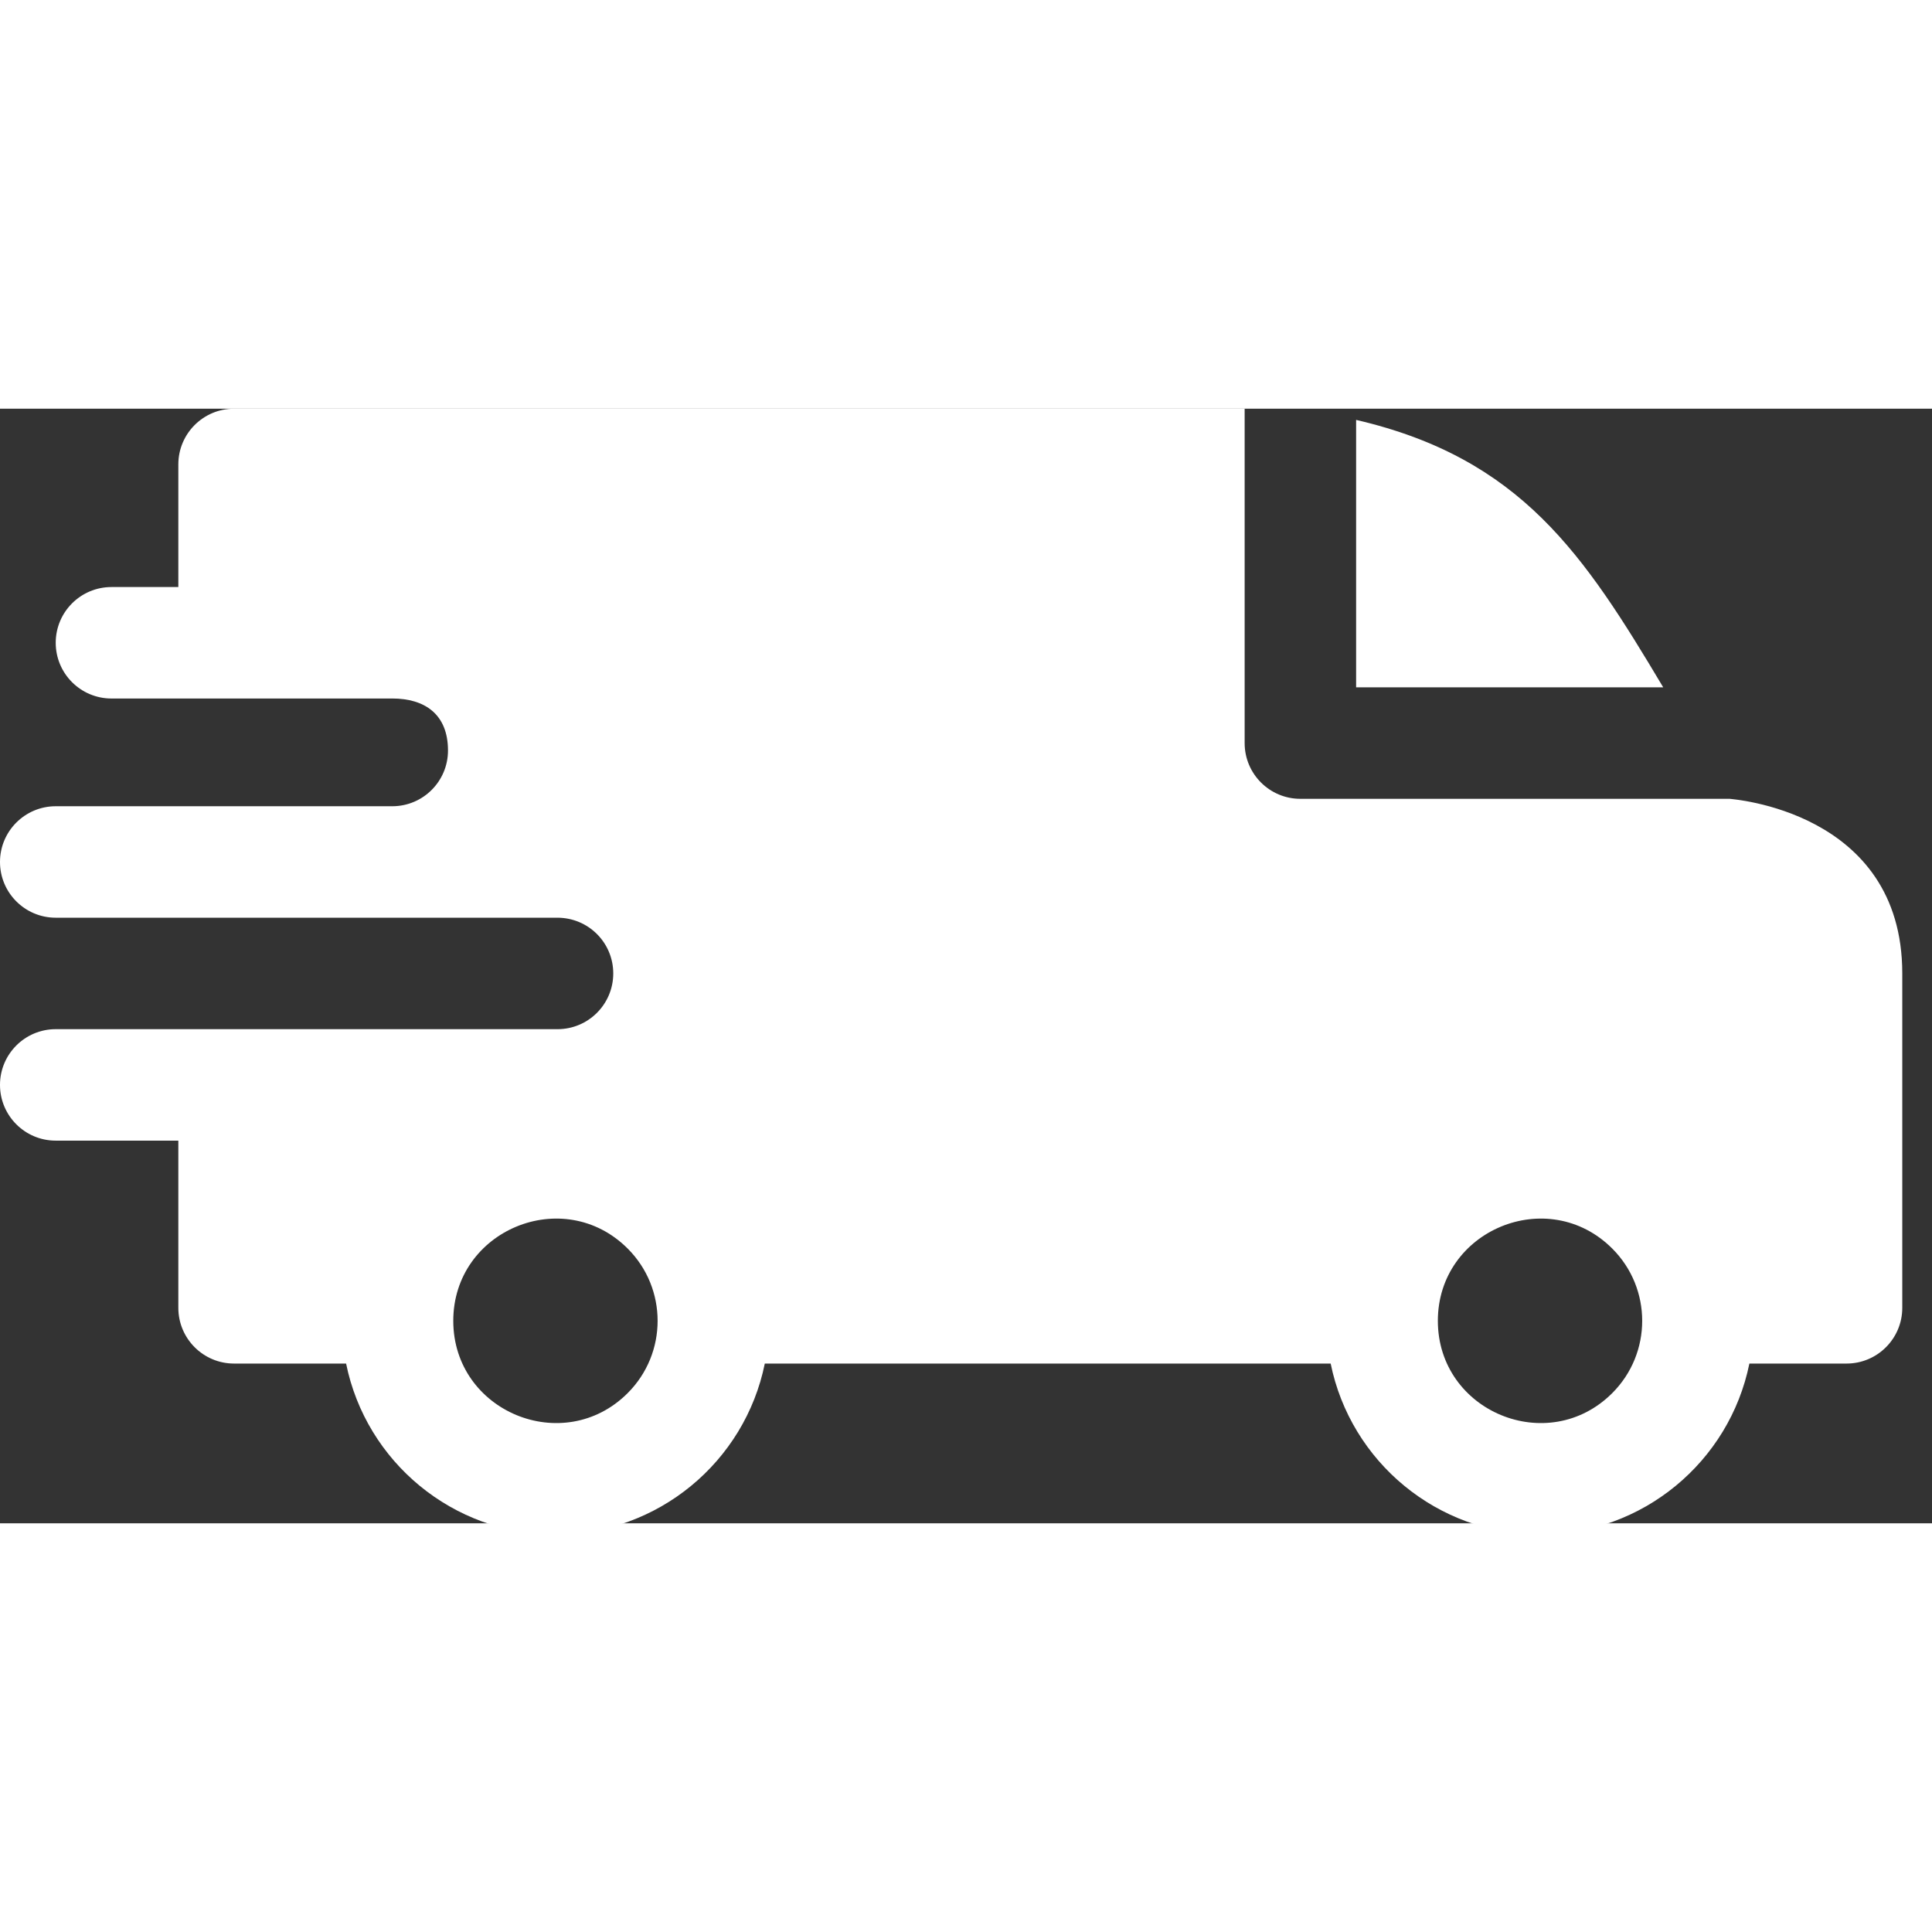
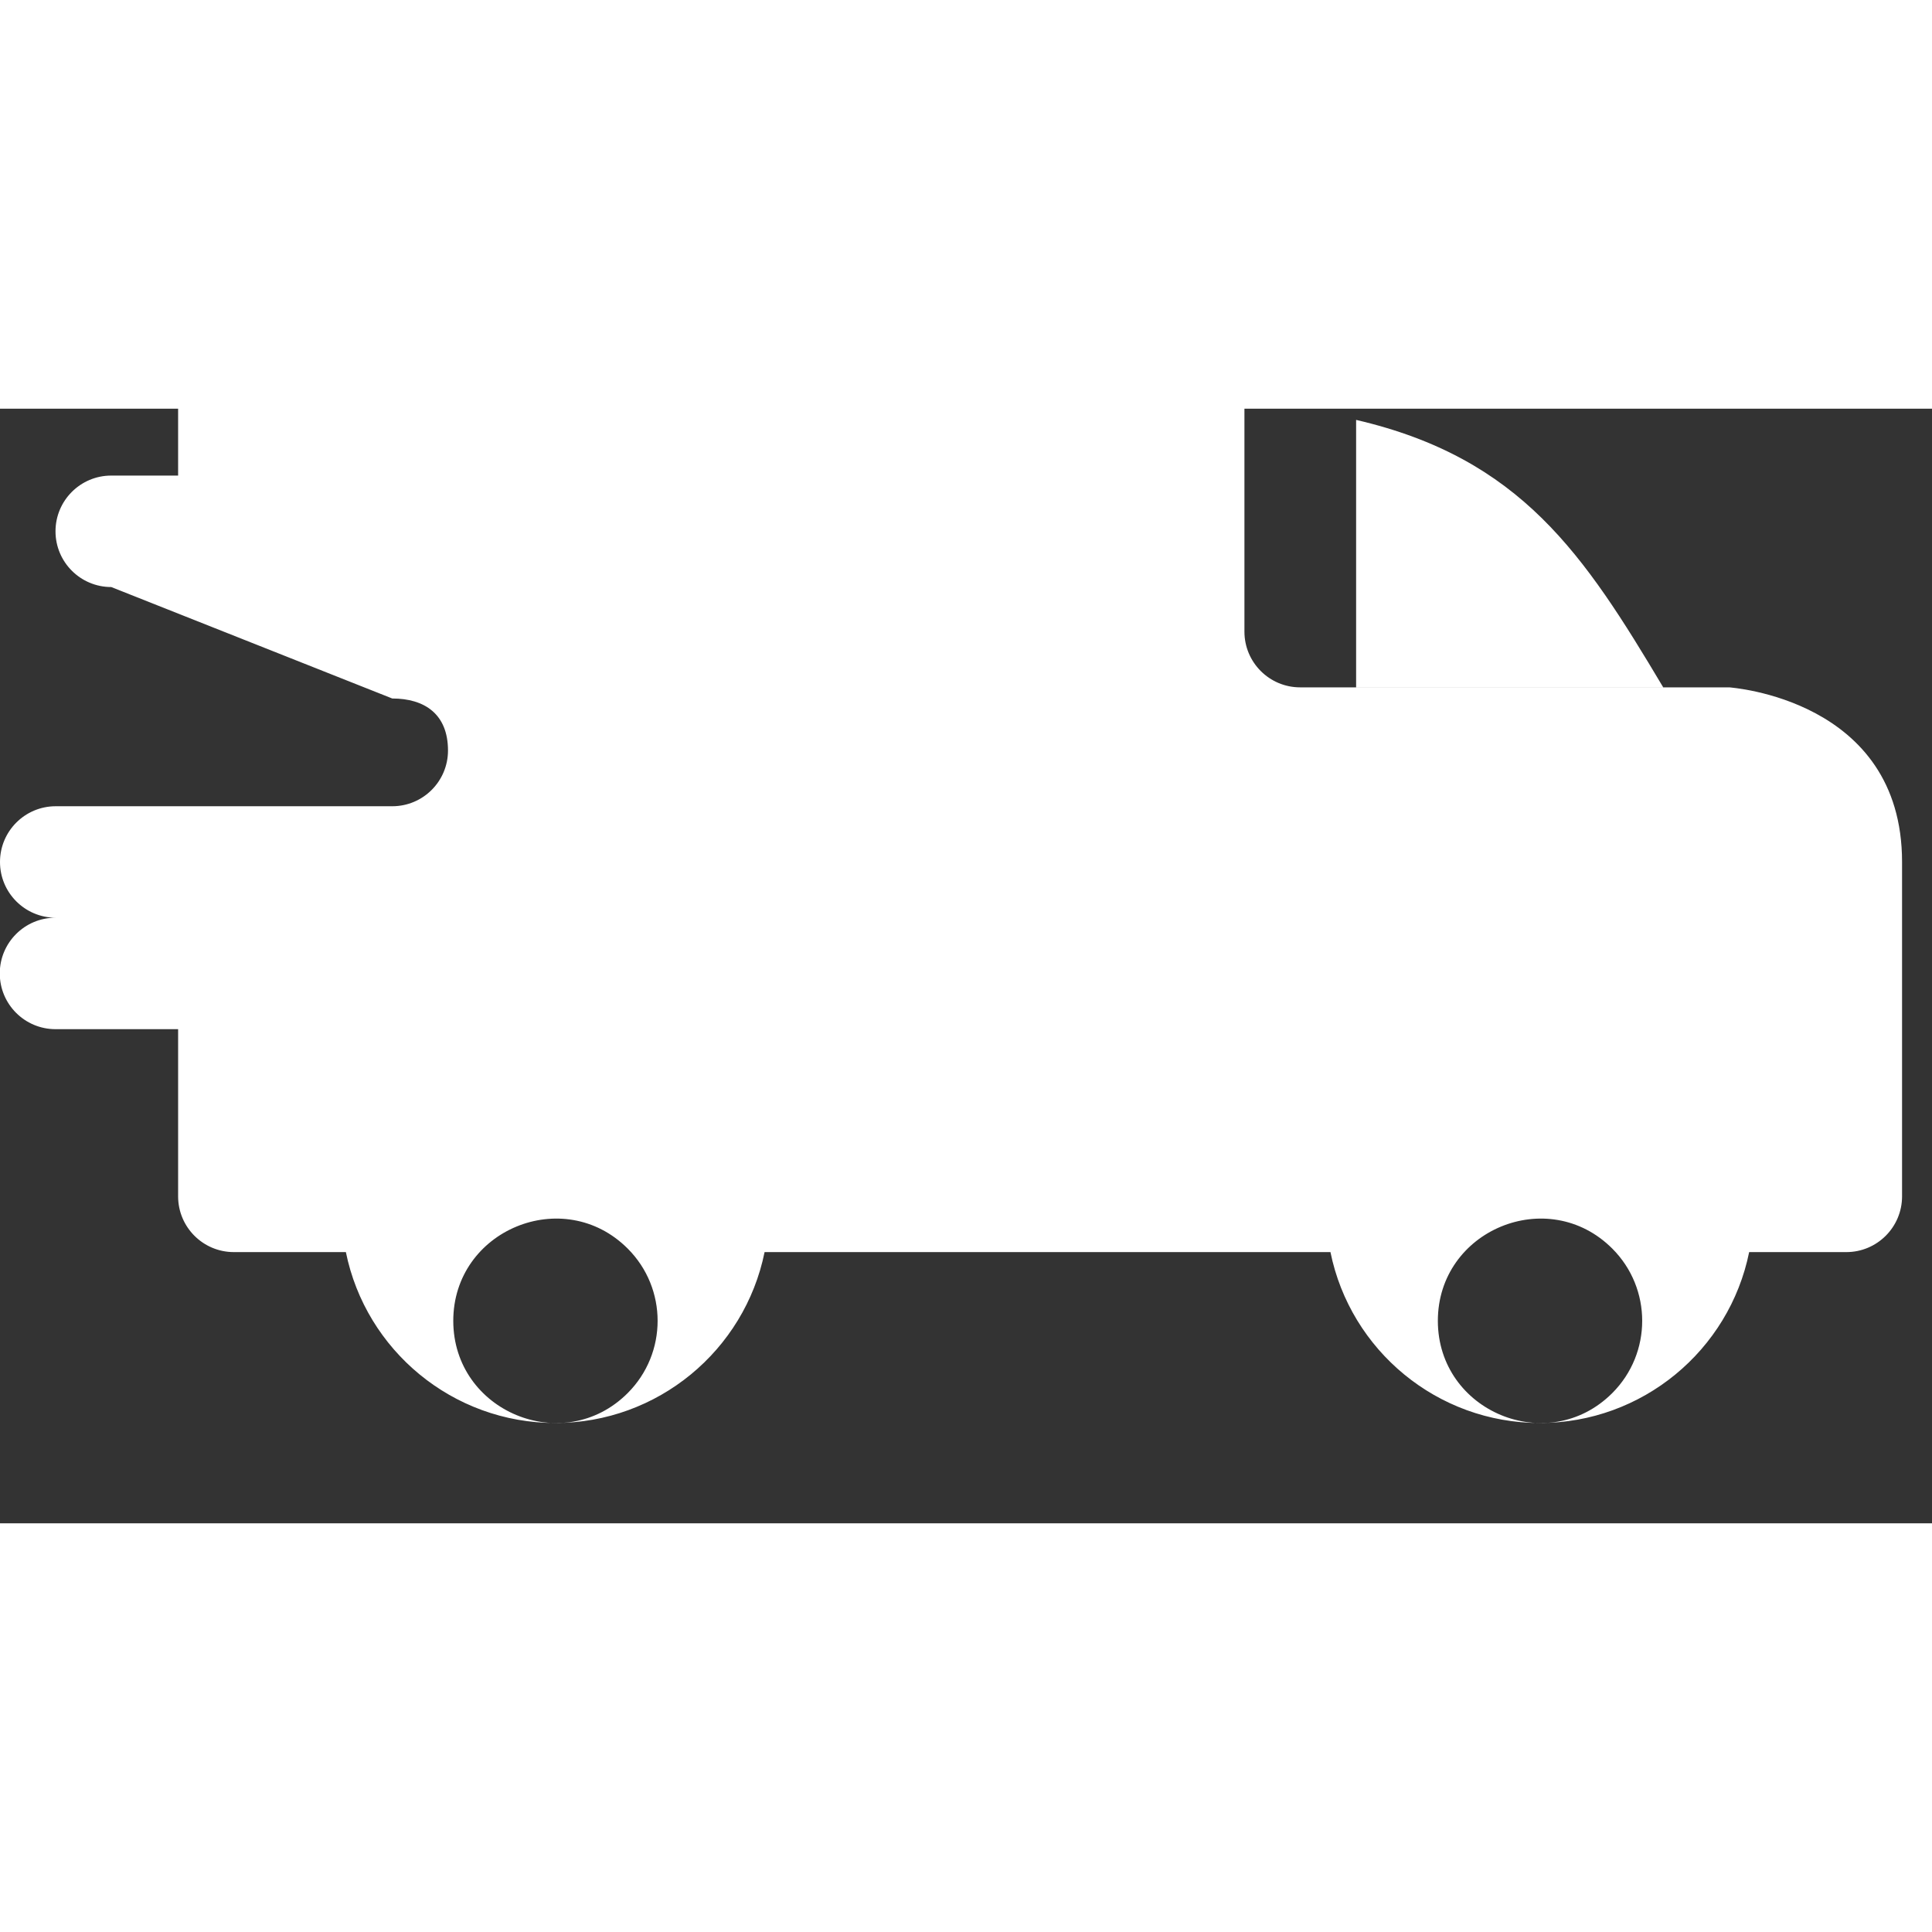
<svg xmlns="http://www.w3.org/2000/svg" height="512" width="512" viewBox="0 0 520 300">
  <rect x="0" y="0" width="520" height="300" fill="#333333" stroke="none" />
-   <path d="m365 3.016c44.391 10.301 61.371 36.258 82.66 71.984h-82.66zm-259.422 74.984c8.691 0 15 4.195 15 14 0 8.27-6.691 14.977-14.957 15h-90.621c-8.285 0-15 6.719-15 15 0 8.285 6.715 15 15 15h135c8.363 0 15.059 6.711 15.059 15 0 8.285-6.715 15-15 15h-135.059c-8.285 0-15 6.715-15 15s6.715 15 15 15h33v45c0 8.285 6.715 15 15 15h30.152c5.375 26.477 28.77 46 56.348 46s50.973-19.523 56.348-46h152.305c5.375 26.477 28.77 46 56.348 46s50.973-19.523 56.348-46h26.152c8.285 0 15-6.715 15-15v-90c0-44.012-46.422-46.934-46.465-47h-115.535c-8.285 0-15-6.715-15-15v-90h-272c-8.285 0-15 6.715-15 15v33h-18c-8.285 0-15 6.715-15 15s6.715 15 15 15zm328.367 148.055c10.738 10.738 10.738 28.156 0 38.895-17.273 17.273-46.945 4.984-46.945-19.449 0-24.43 29.672-36.719 46.945-19.445zm-265 0c10.738 10.738 10.738 28.156 0 38.895-17.273 17.273-46.945 4.984-46.945-19.449 0-24.43 29.672-36.719 46.945-19.445zm0 0" fill="#ffffff" fill-rule="evenodd" />
+   <path d="m365 3.016c44.391 10.301 61.371 36.258 82.66 71.984h-82.66zm-259.422 74.984c8.691 0 15 4.195 15 14 0 8.27-6.691 14.977-14.957 15h-90.621c-8.285 0-15 6.719-15 15 0 8.285 6.715 15 15 15h135h-135.059c-8.285 0-15 6.715-15 15s6.715 15 15 15h33v45c0 8.285 6.715 15 15 15h30.152c5.375 26.477 28.77 46 56.348 46s50.973-19.523 56.348-46h152.305c5.375 26.477 28.77 46 56.348 46s50.973-19.523 56.348-46h26.152c8.285 0 15-6.715 15-15v-90c0-44.012-46.422-46.934-46.465-47h-115.535c-8.285 0-15-6.715-15-15v-90h-272c-8.285 0-15 6.715-15 15v33h-18c-8.285 0-15 6.715-15 15s6.715 15 15 15zm328.367 148.055c10.738 10.738 10.738 28.156 0 38.895-17.273 17.273-46.945 4.984-46.945-19.449 0-24.43 29.672-36.719 46.945-19.445zm-265 0c10.738 10.738 10.738 28.156 0 38.895-17.273 17.273-46.945 4.984-46.945-19.449 0-24.43 29.672-36.719 46.945-19.445zm0 0" fill="#ffffff" fill-rule="evenodd" />
</svg>